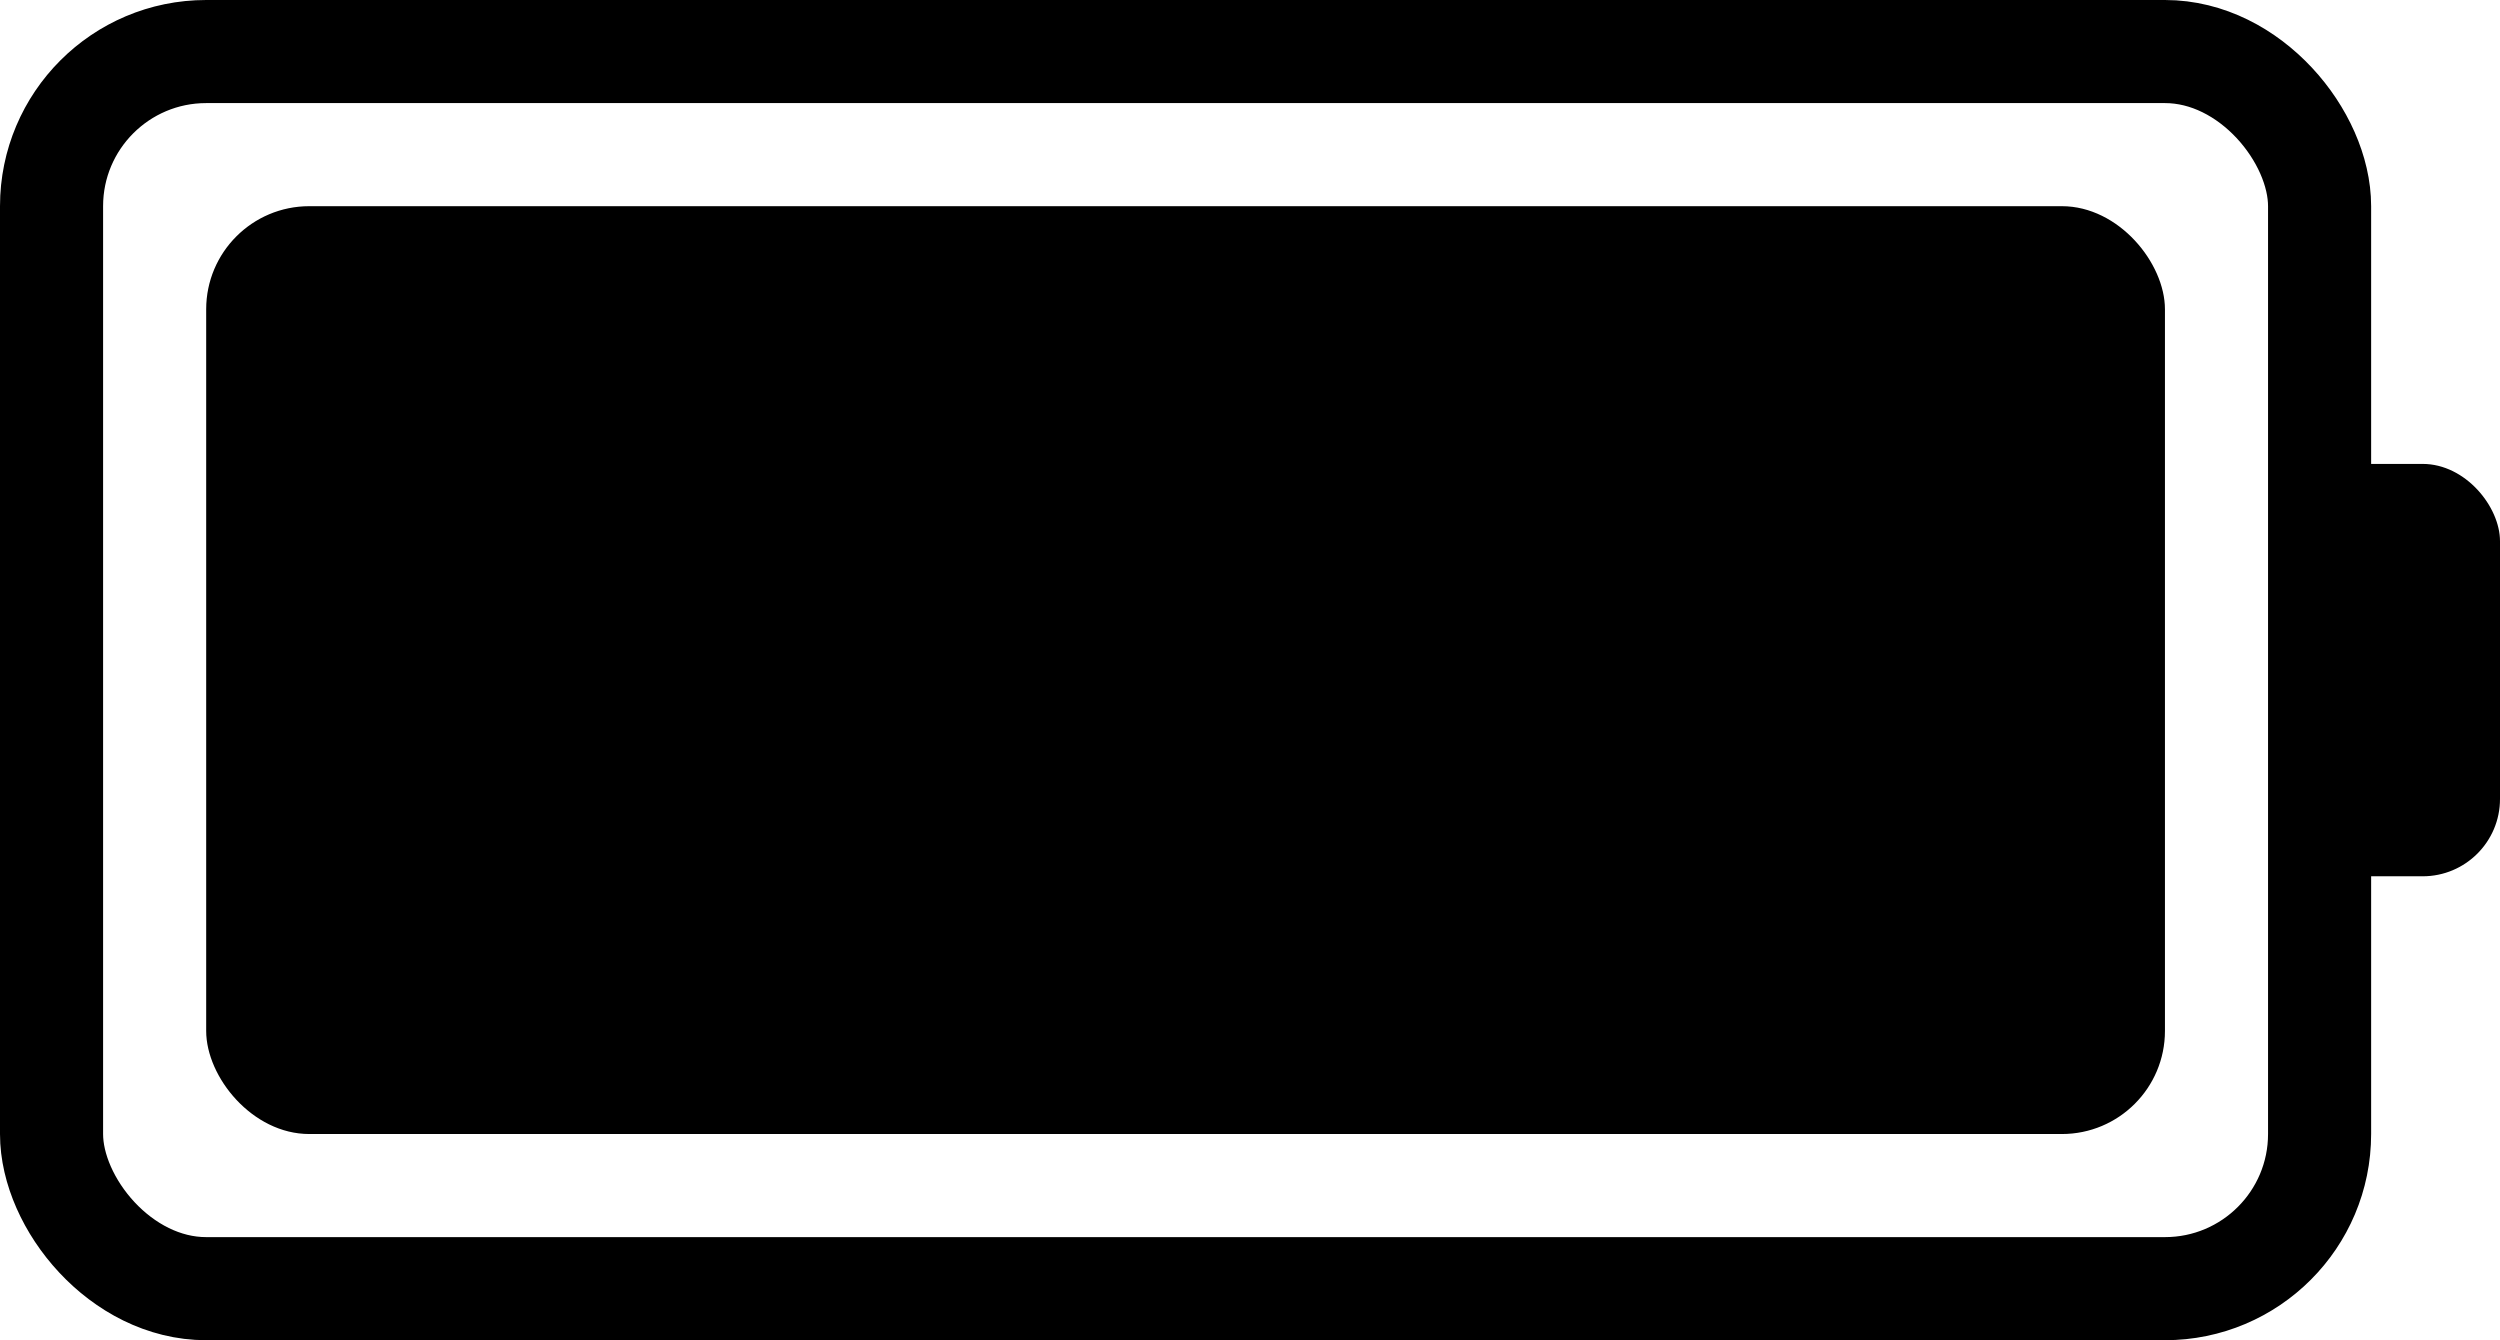
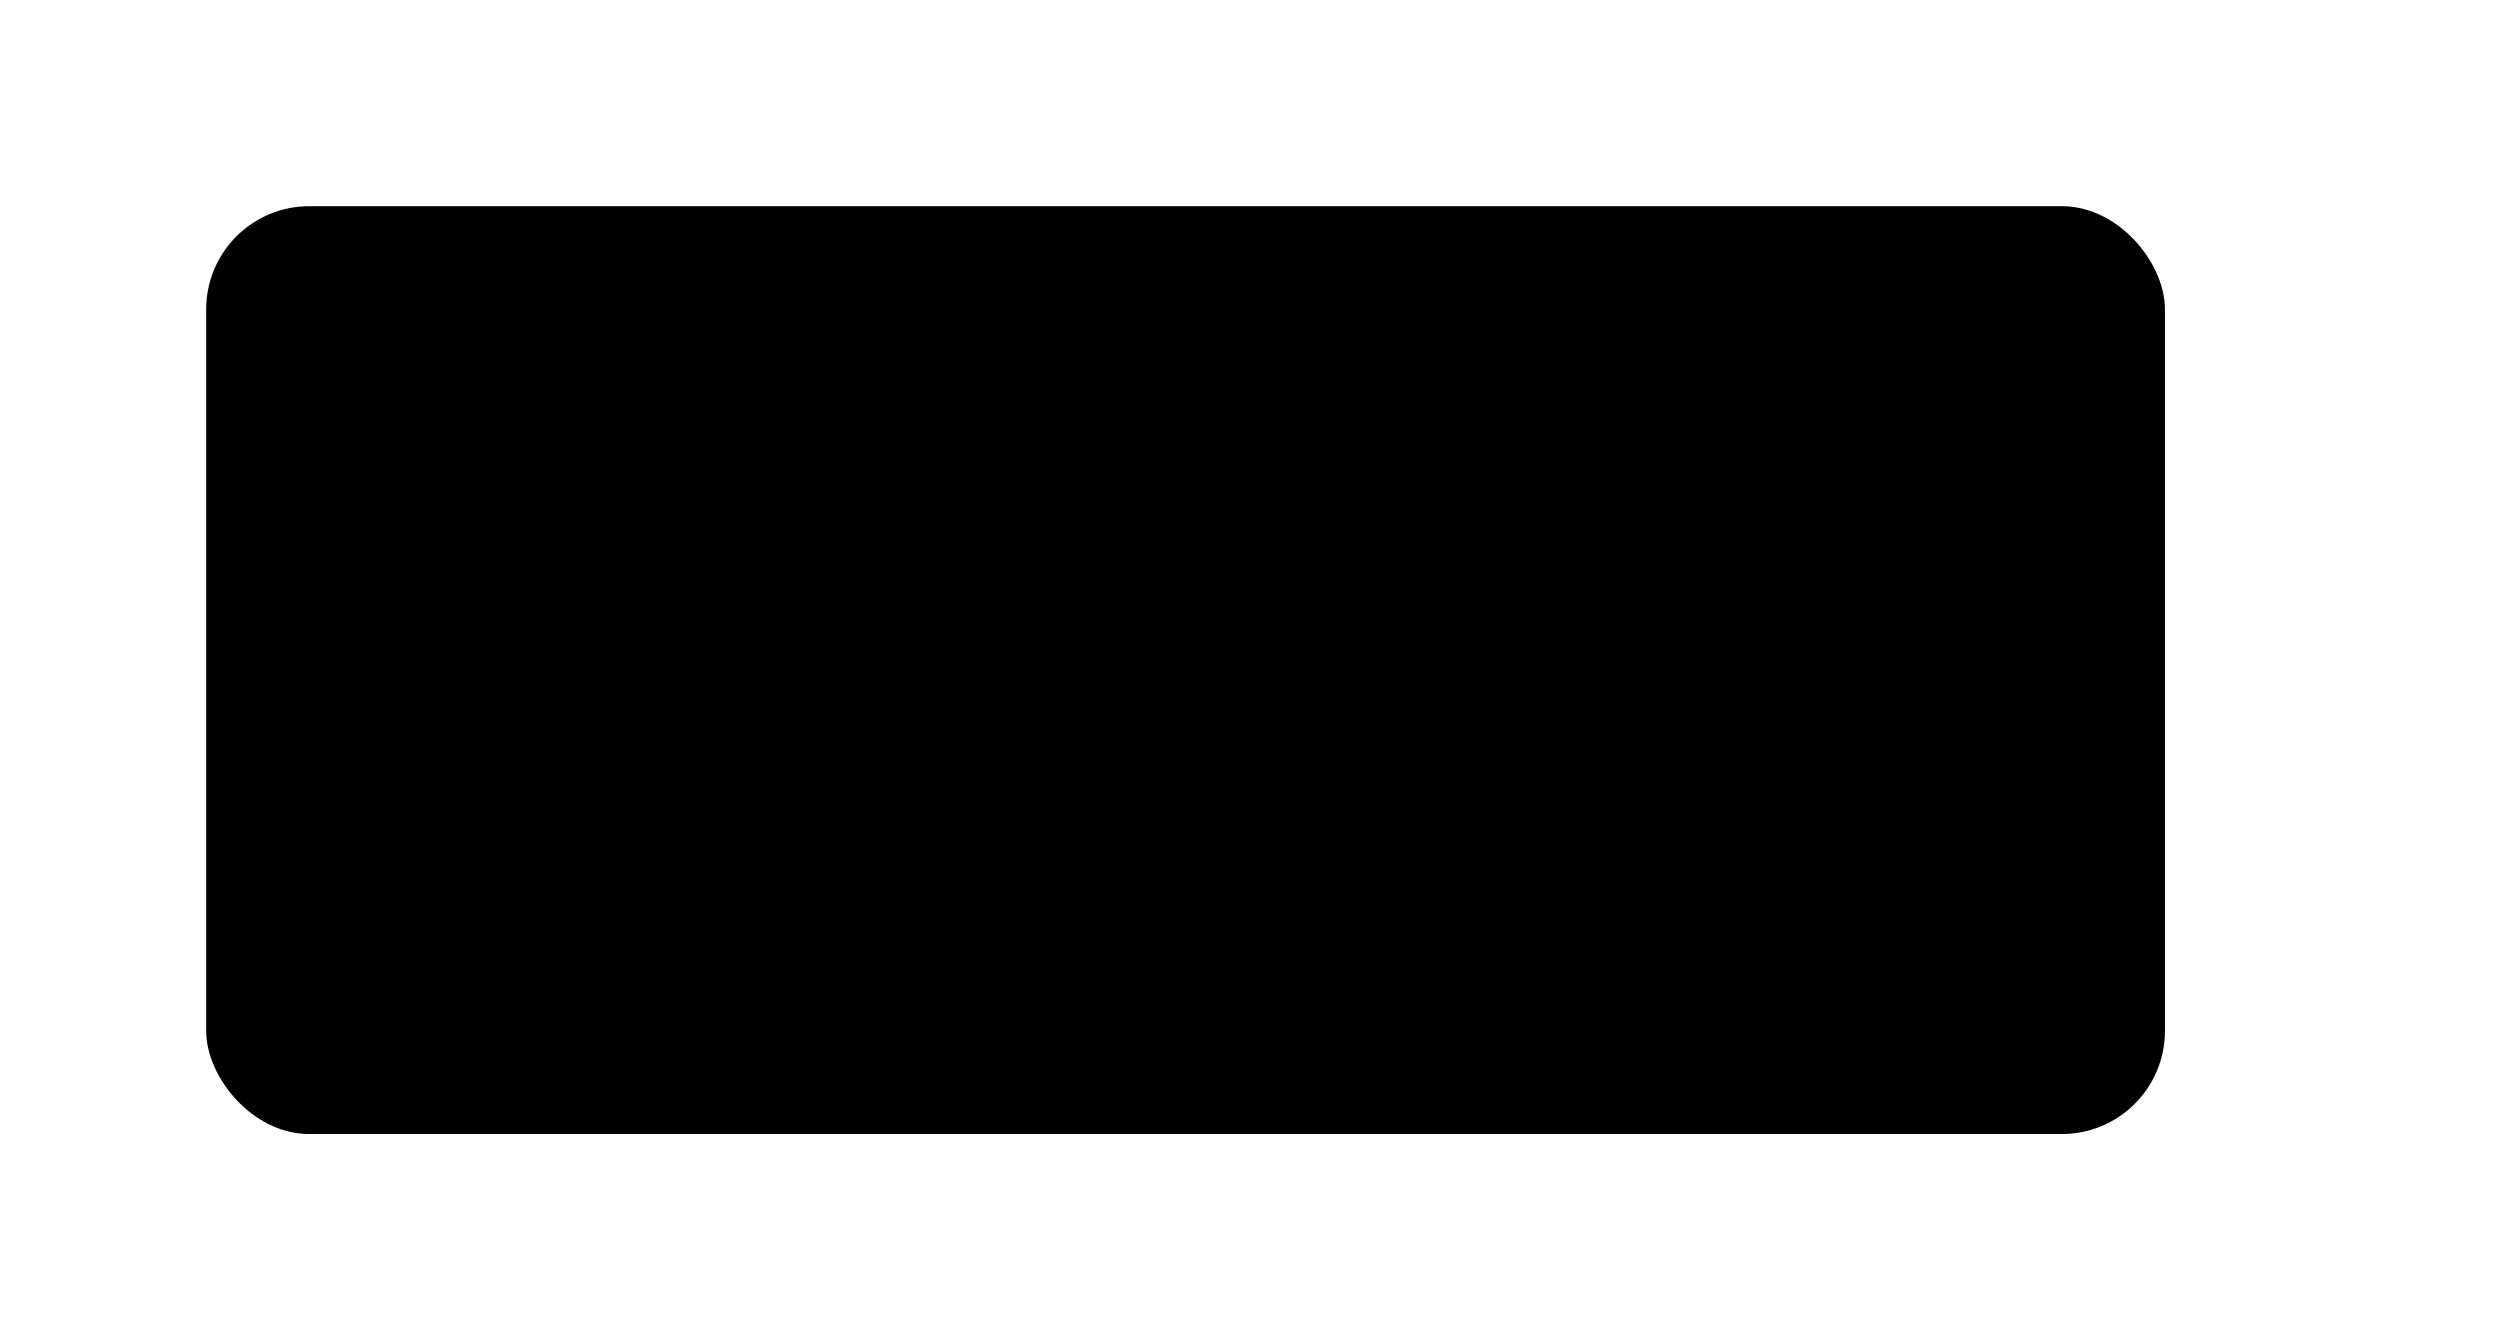
<svg xmlns="http://www.w3.org/2000/svg" id="编组_39" data-name="编组 39" width="48.5" height="26" viewBox="0 0 48.5 26">
  <g id="矩形" fill="none" stroke="#000" stroke-miterlimit="10" stroke-width="2">
-     <rect width="46" height="26" rx="4" stroke="none" />
-     <rect x="1" y="1" width="44" height="24" rx="3" fill="none" />
-   </g>
+     </g>
  <rect id="矩形-2" data-name="矩形" width="38" height="18" rx="2" transform="translate(4 4)" />
-   <rect id="矩形-3" data-name="矩形" width="4" height="8" rx="1.5" transform="translate(44.5 9)" />
</svg>